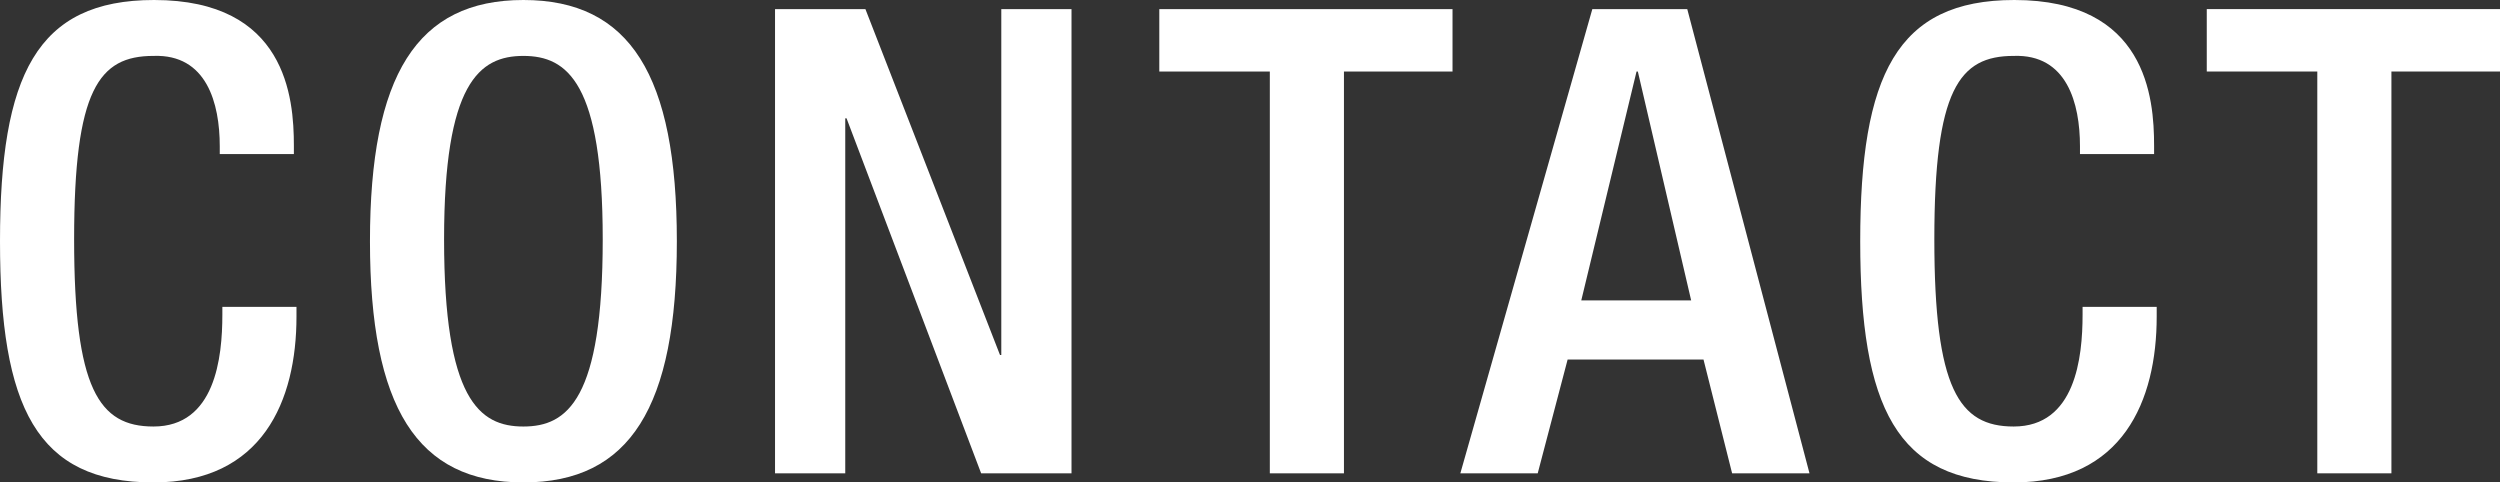
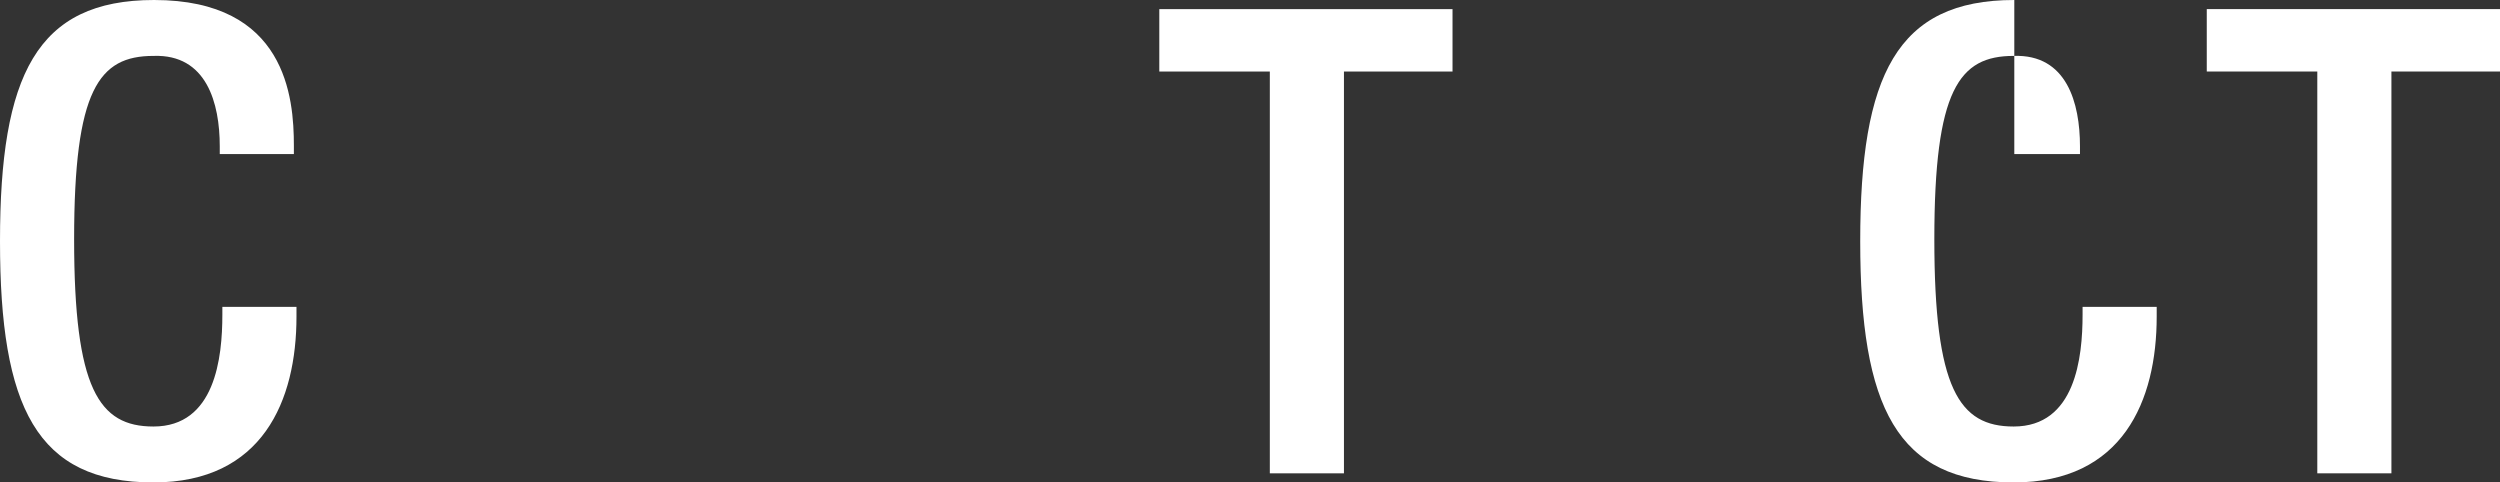
<svg xmlns="http://www.w3.org/2000/svg" width="461.396" height="89.036" viewBox="0 0 461.396 89.036">
  <rect x="0" y="0" width="461.396" height="89.036" fill="#333333" stroke="none" />
  <defs>
    <style>.a{fill:#fff;}</style>
  </defs>
  <path class="a" d="M54.718,56.638v1.8c0,15.479-6.239,30.599-26.398,30.599C6.72,89.036,0,75.117,0,44.518,0,13.919,6.72,0,28.439,0,52.798,0,54.238,17.999,54.238,26.879V28.439H40.559V26.999c0-7.92-2.4-17.04-12.239-16.68-10.08,0-14.64,6.24-14.64,33.839s4.56,34.559,14.64,34.559c11.399,0,12.719-12.72,12.719-20.639V56.638Z" />
-   <path class="a" d="M68.28,44.518C68.28,13.919,76.92,0,96.599,0,116.278,0,124.918,13.919,124.918,44.518c0,30.599-8.64,44.518-28.319,44.518C76.92,89.036,68.28,75.117,68.28,44.518Zm42.958-.36c0-28.799-6.479-33.839-14.64-33.839-8.159,0-14.64,5.04-14.64,33.839,0,29.519,6.48,34.559,14.64,34.559C104.759,78.717,111.238,73.677,111.238,44.158Z" />
-   <path class="a" d="M143.039,1.68h16.68l24.839,63.838h.24V1.68h12.959V87.356H181.078L156.239,21.839H155.999V87.356h-12.96Z" />
  <path class="a" d="M234.357,13.199H213.959V1.68h54.117V13.199H248.037V87.356H234.357Z" />
-   <path class="a" d="M293.878,1.68h17.519l22.56,85.677H319.677l-5.28-20.999H289.318l-5.521,20.999h-14.279ZM312.117,55.438l-9.84-42.238h-.24L291.838,55.438Z" />
-   <path class="a" d="M398.036,56.638v1.8c0,15.479-6.24,30.599-26.399,30.599-21.599,0-28.318-13.919-28.318-44.518C343.318,13.919,350.038,0,371.757,0c24.359,0,25.799,17.999,25.799,26.879V28.439H383.877V26.999c0-7.92-2.4-17.04-12.24-16.68-10.079,0-14.639,6.24-14.639,33.839s4.56,34.559,14.639,34.559c11.399,0,12.72-12.72,12.72-20.639V56.638Z" />
+   <path class="a" d="M398.036,56.638v1.8c0,15.479-6.24,30.599-26.399,30.599-21.599,0-28.318-13.919-28.318-44.518C343.318,13.919,350.038,0,371.757,0V28.439H383.877V26.999c0-7.92-2.4-17.04-12.24-16.68-10.079,0-14.639,6.24-14.639,33.839s4.56,34.559,14.639,34.559c11.399,0,12.72-12.72,12.72-20.639V56.638Z" />
  <path class="a" d="M427.677,13.199H407.277V1.68h54.118V13.199H441.356V87.356H427.677Z" />
</svg>